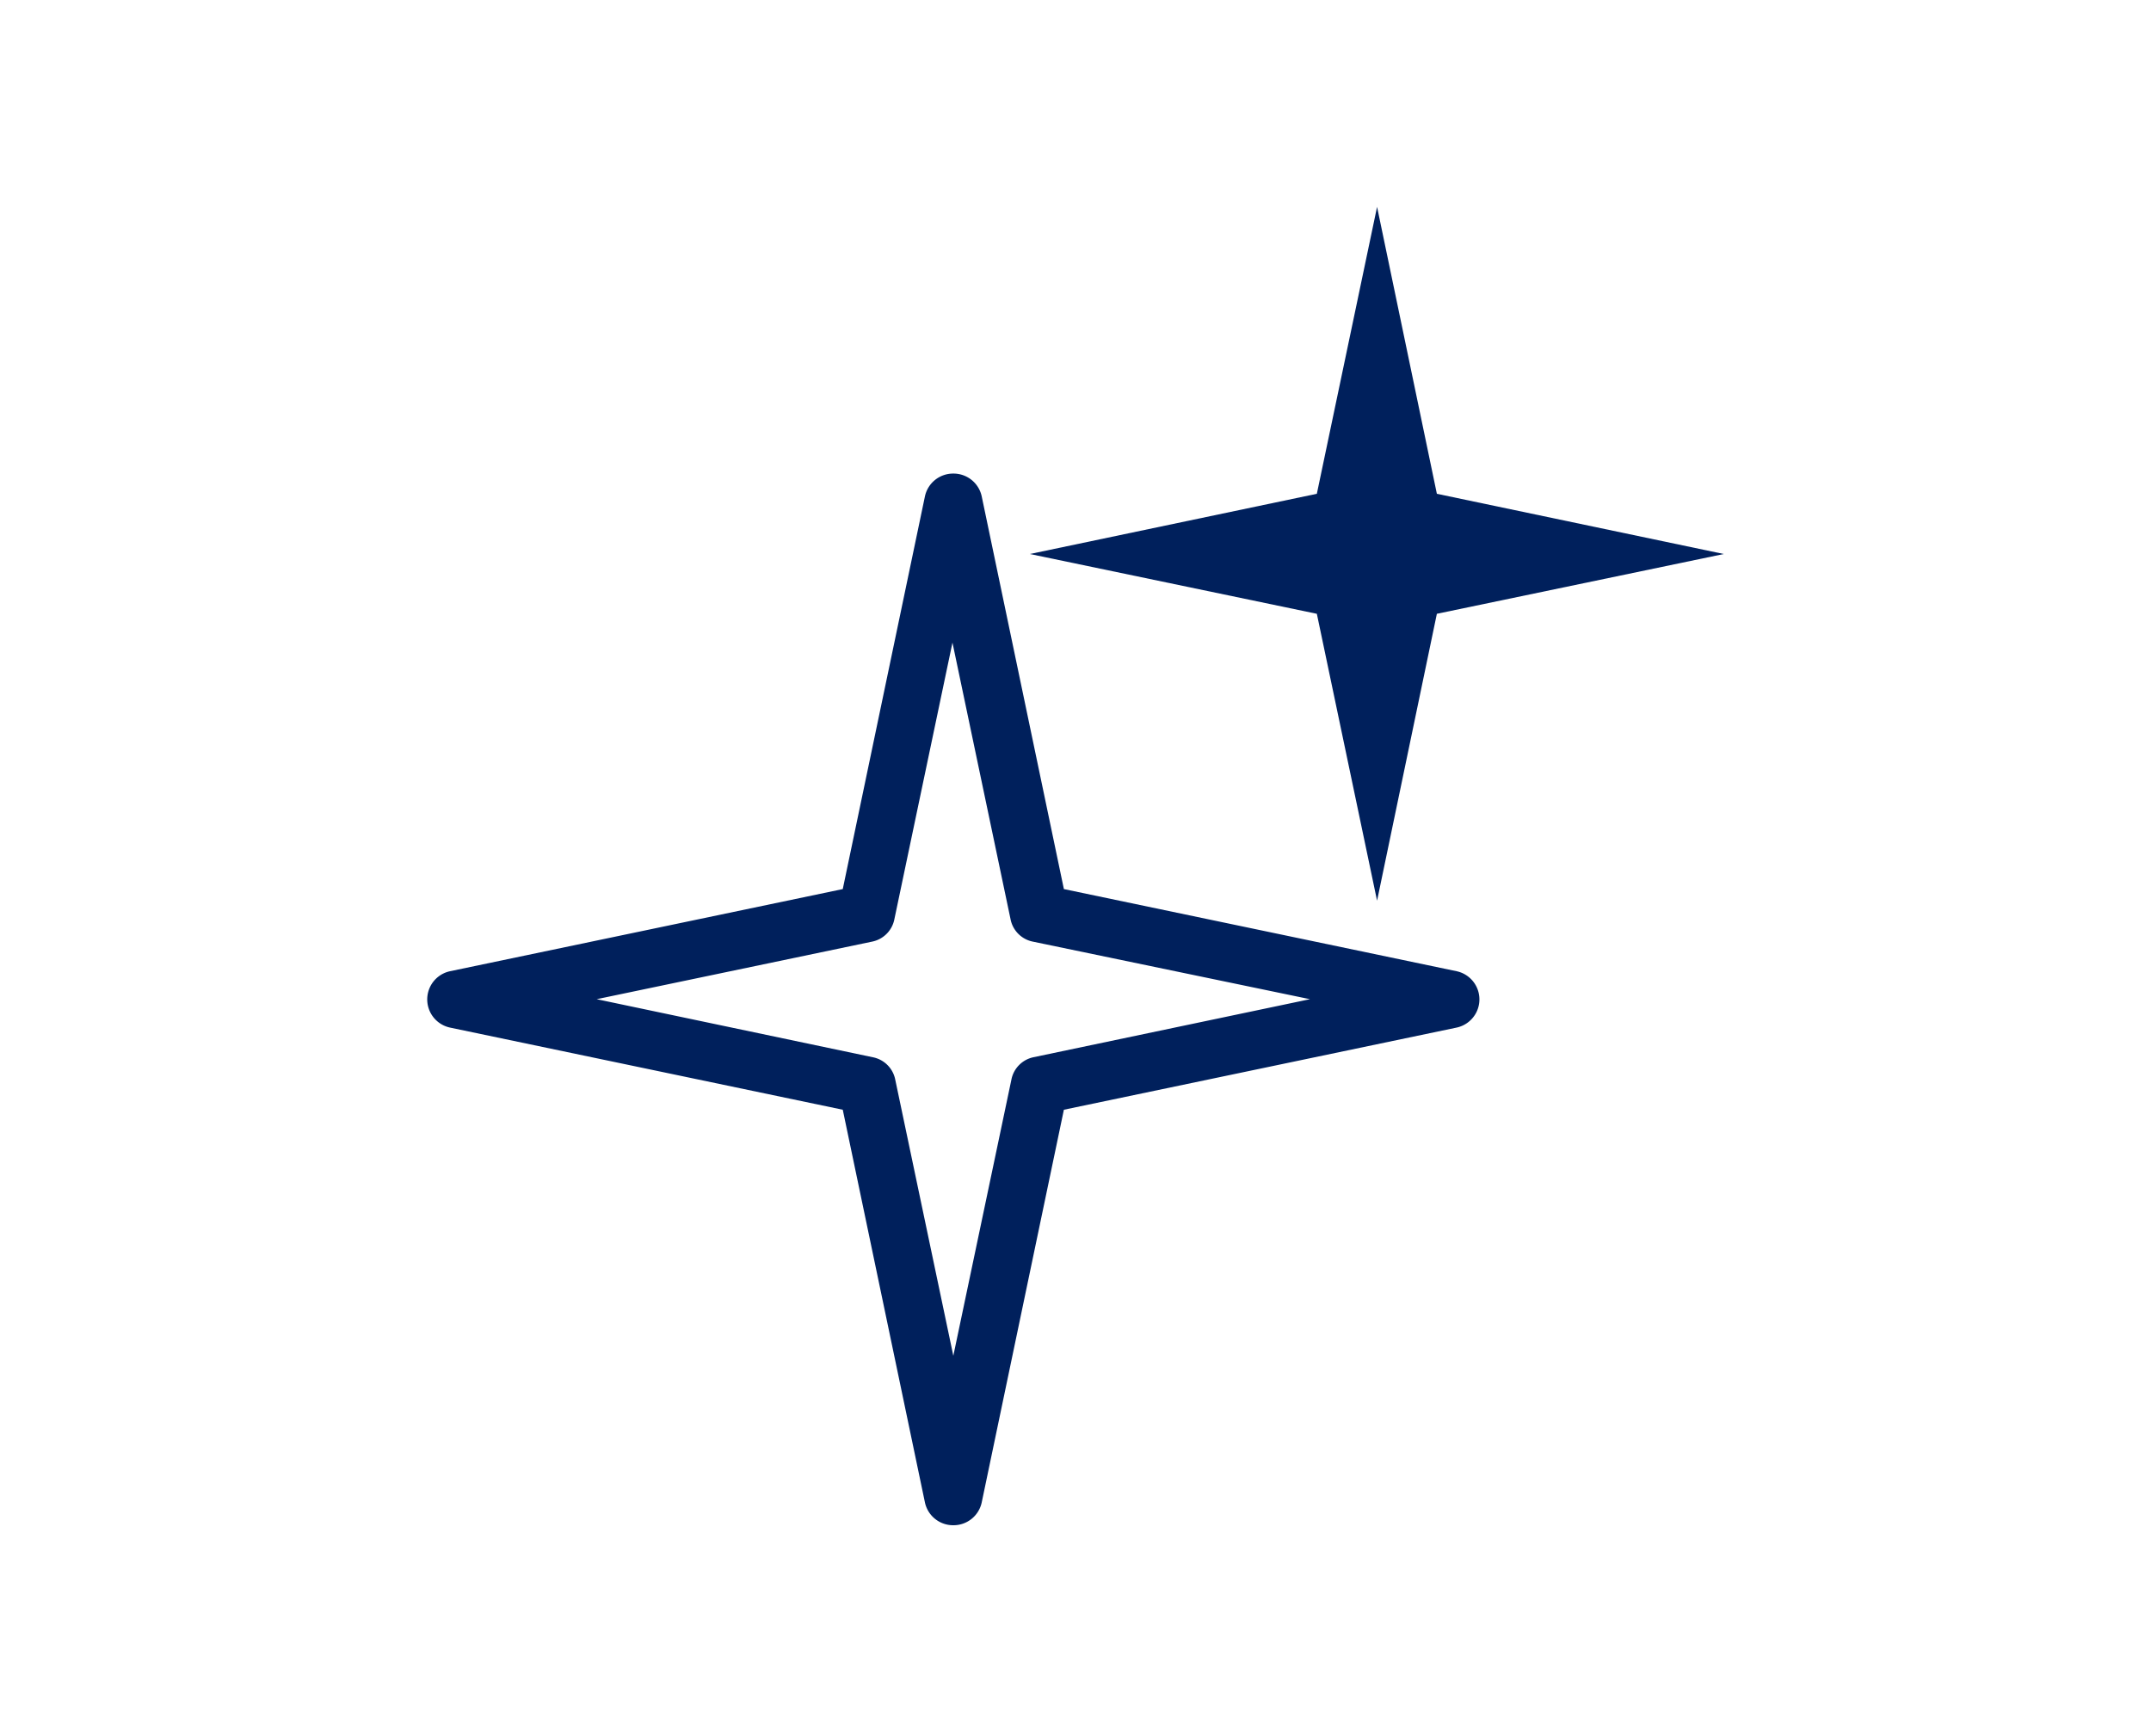
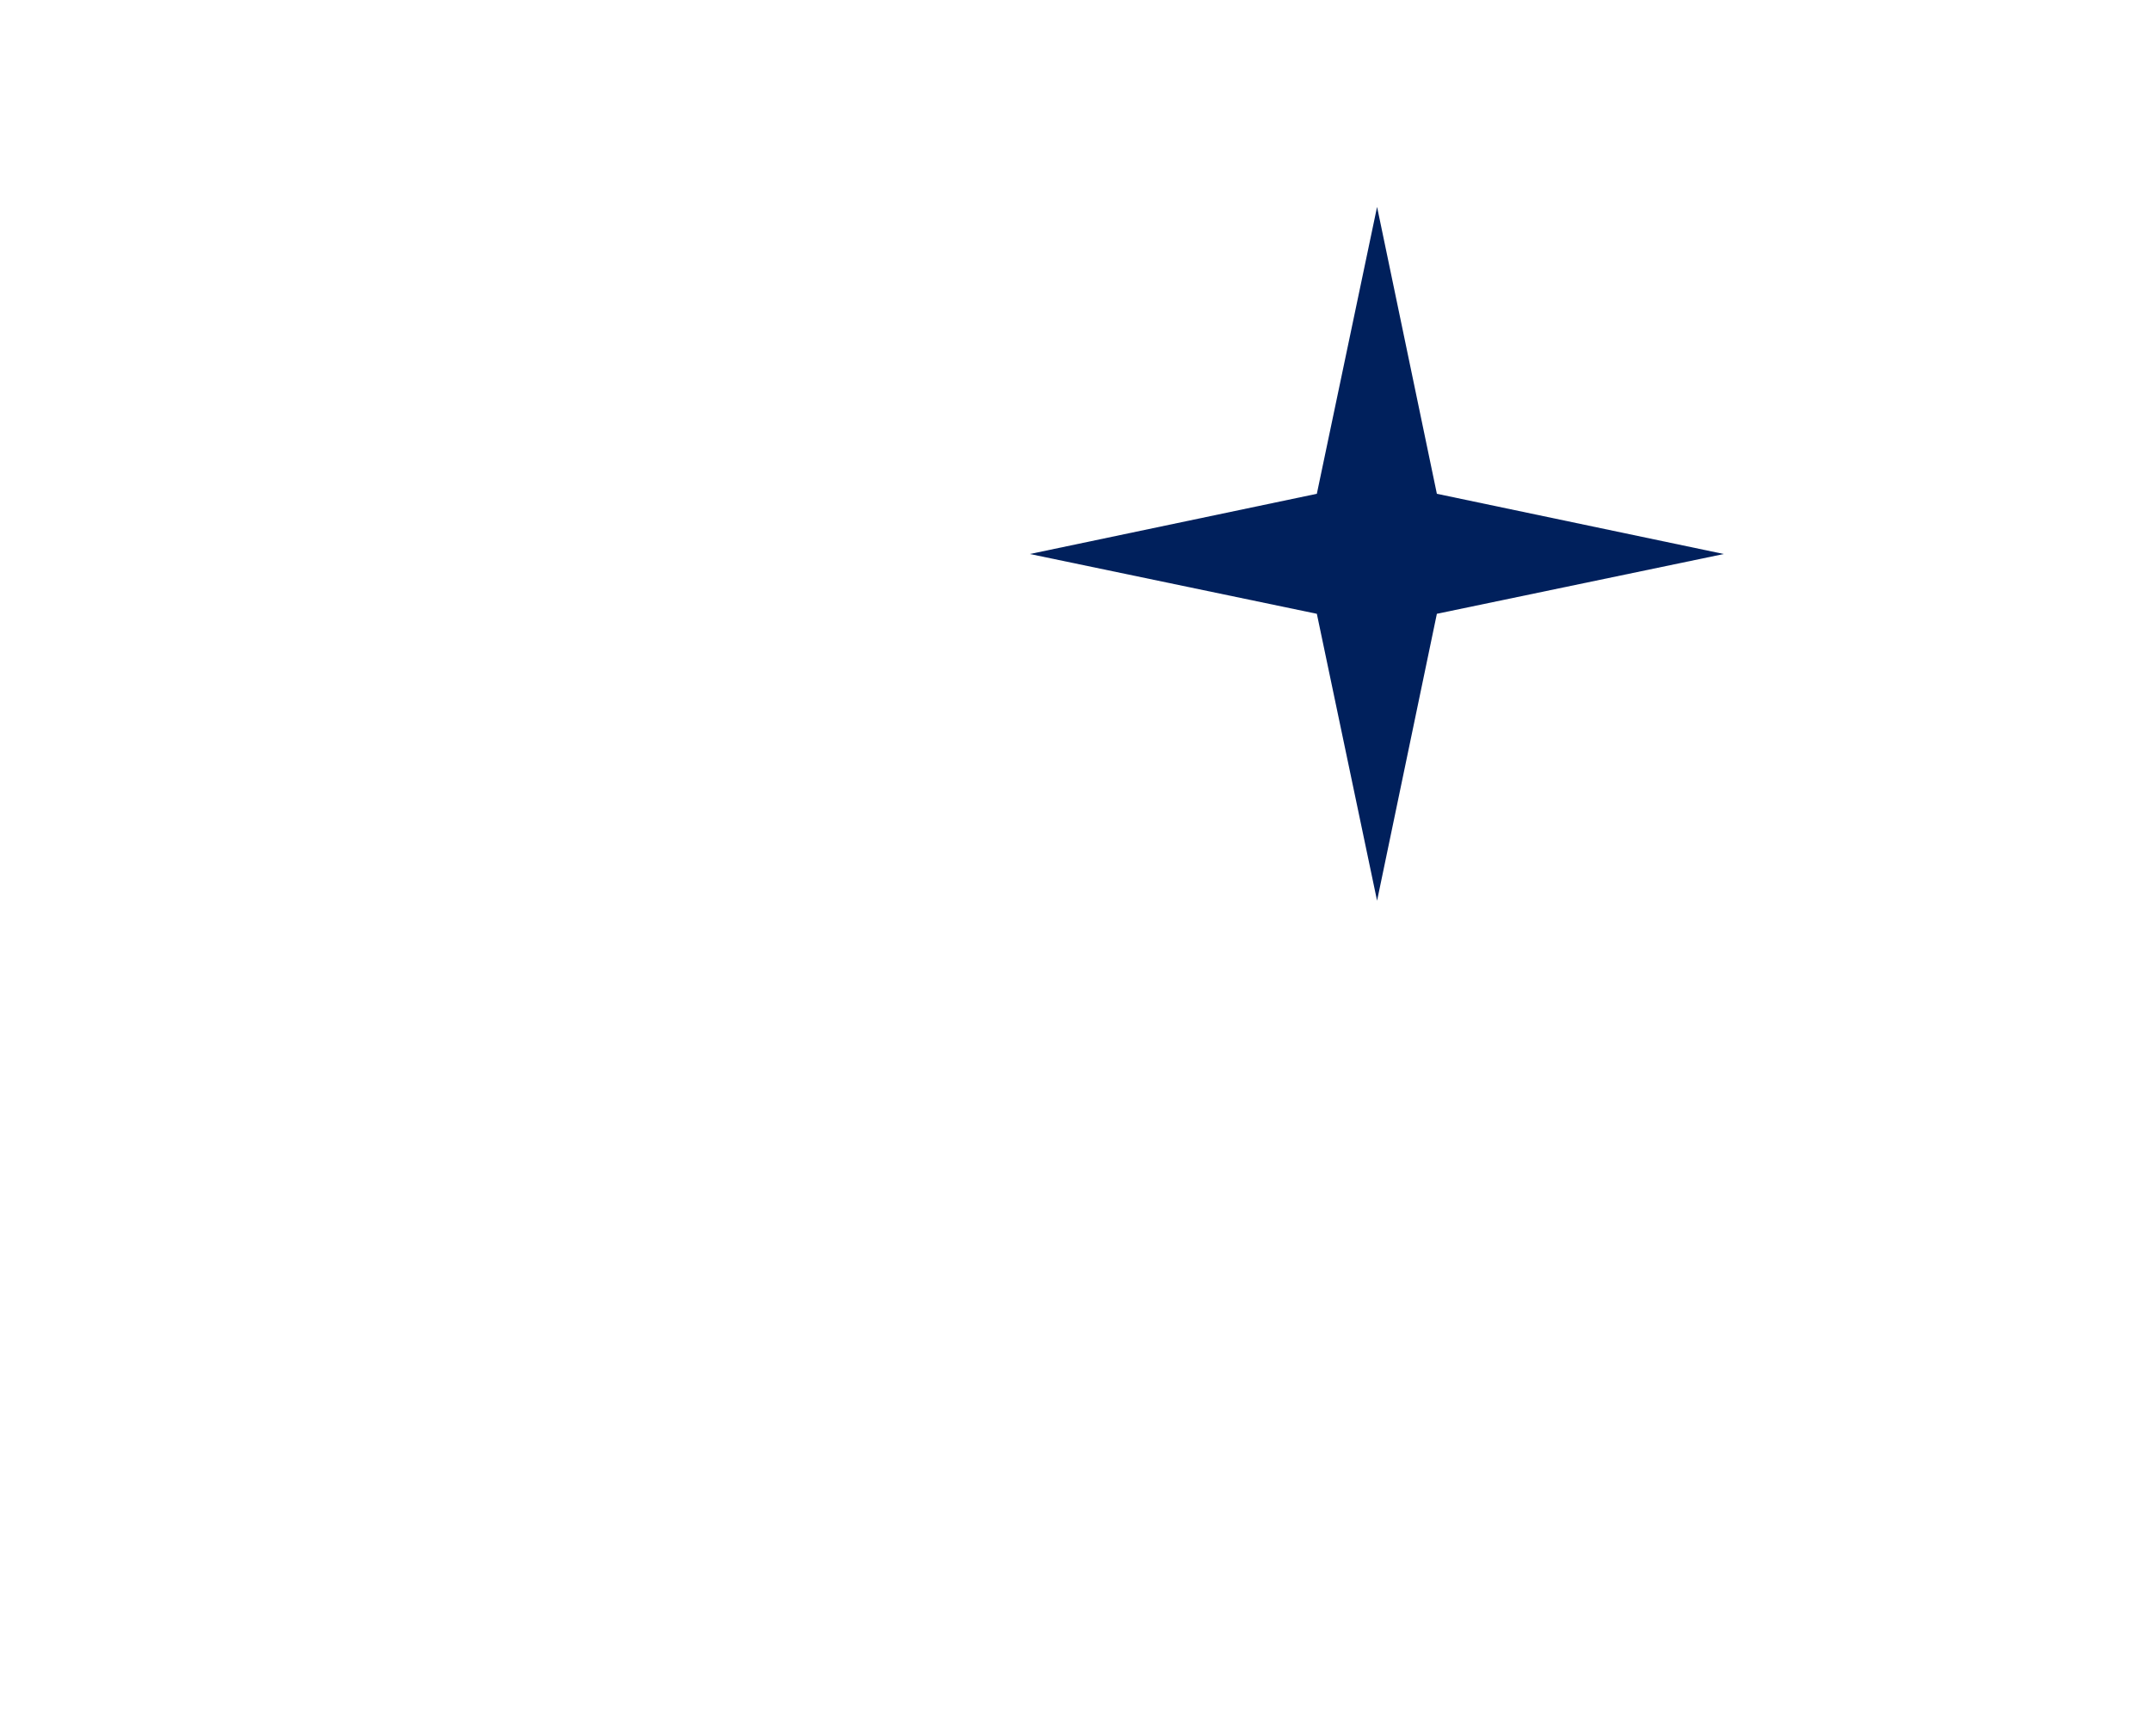
<svg xmlns="http://www.w3.org/2000/svg" id="Livello_1" data-name="Livello 1" viewBox="0 0 50 40.36">
  <defs>
    <style>.cls-1{fill:#00205c;}</style>
  </defs>
-   <path class="cls-1" d="M22.16,35.46a.67.67,0,0,1-.66-.53L19.59,25.8l-9.13-1.91a.67.67,0,0,1,0-1.31l9.13-1.91,1.91-9.13a.67.67,0,0,1,.66-.53h0a.67.67,0,0,1,.66.53l1.91,9.13,9.13,1.91a.67.67,0,0,1,0,1.31L24.73,25.8l-1.91,9.13A.67.67,0,0,1,22.16,35.46ZM13.87,23.23l6.42,1.35a.66.66,0,0,1,.52.52l1.35,6.42,1.35-6.42a.66.66,0,0,1,.51-.52l6.43-1.35L24,21.89a.66.66,0,0,1-.51-.52l-1.35-6.43-1.35,6.43a.66.66,0,0,1-.51.52Z" />
  <polygon class="cls-1" points="33.4 11.48 40.07 12.88 33.4 14.27 32.01 20.94 30.61 14.27 23.94 12.88 30.61 11.48 32.01 4.81 33.4 11.48" />
</svg>